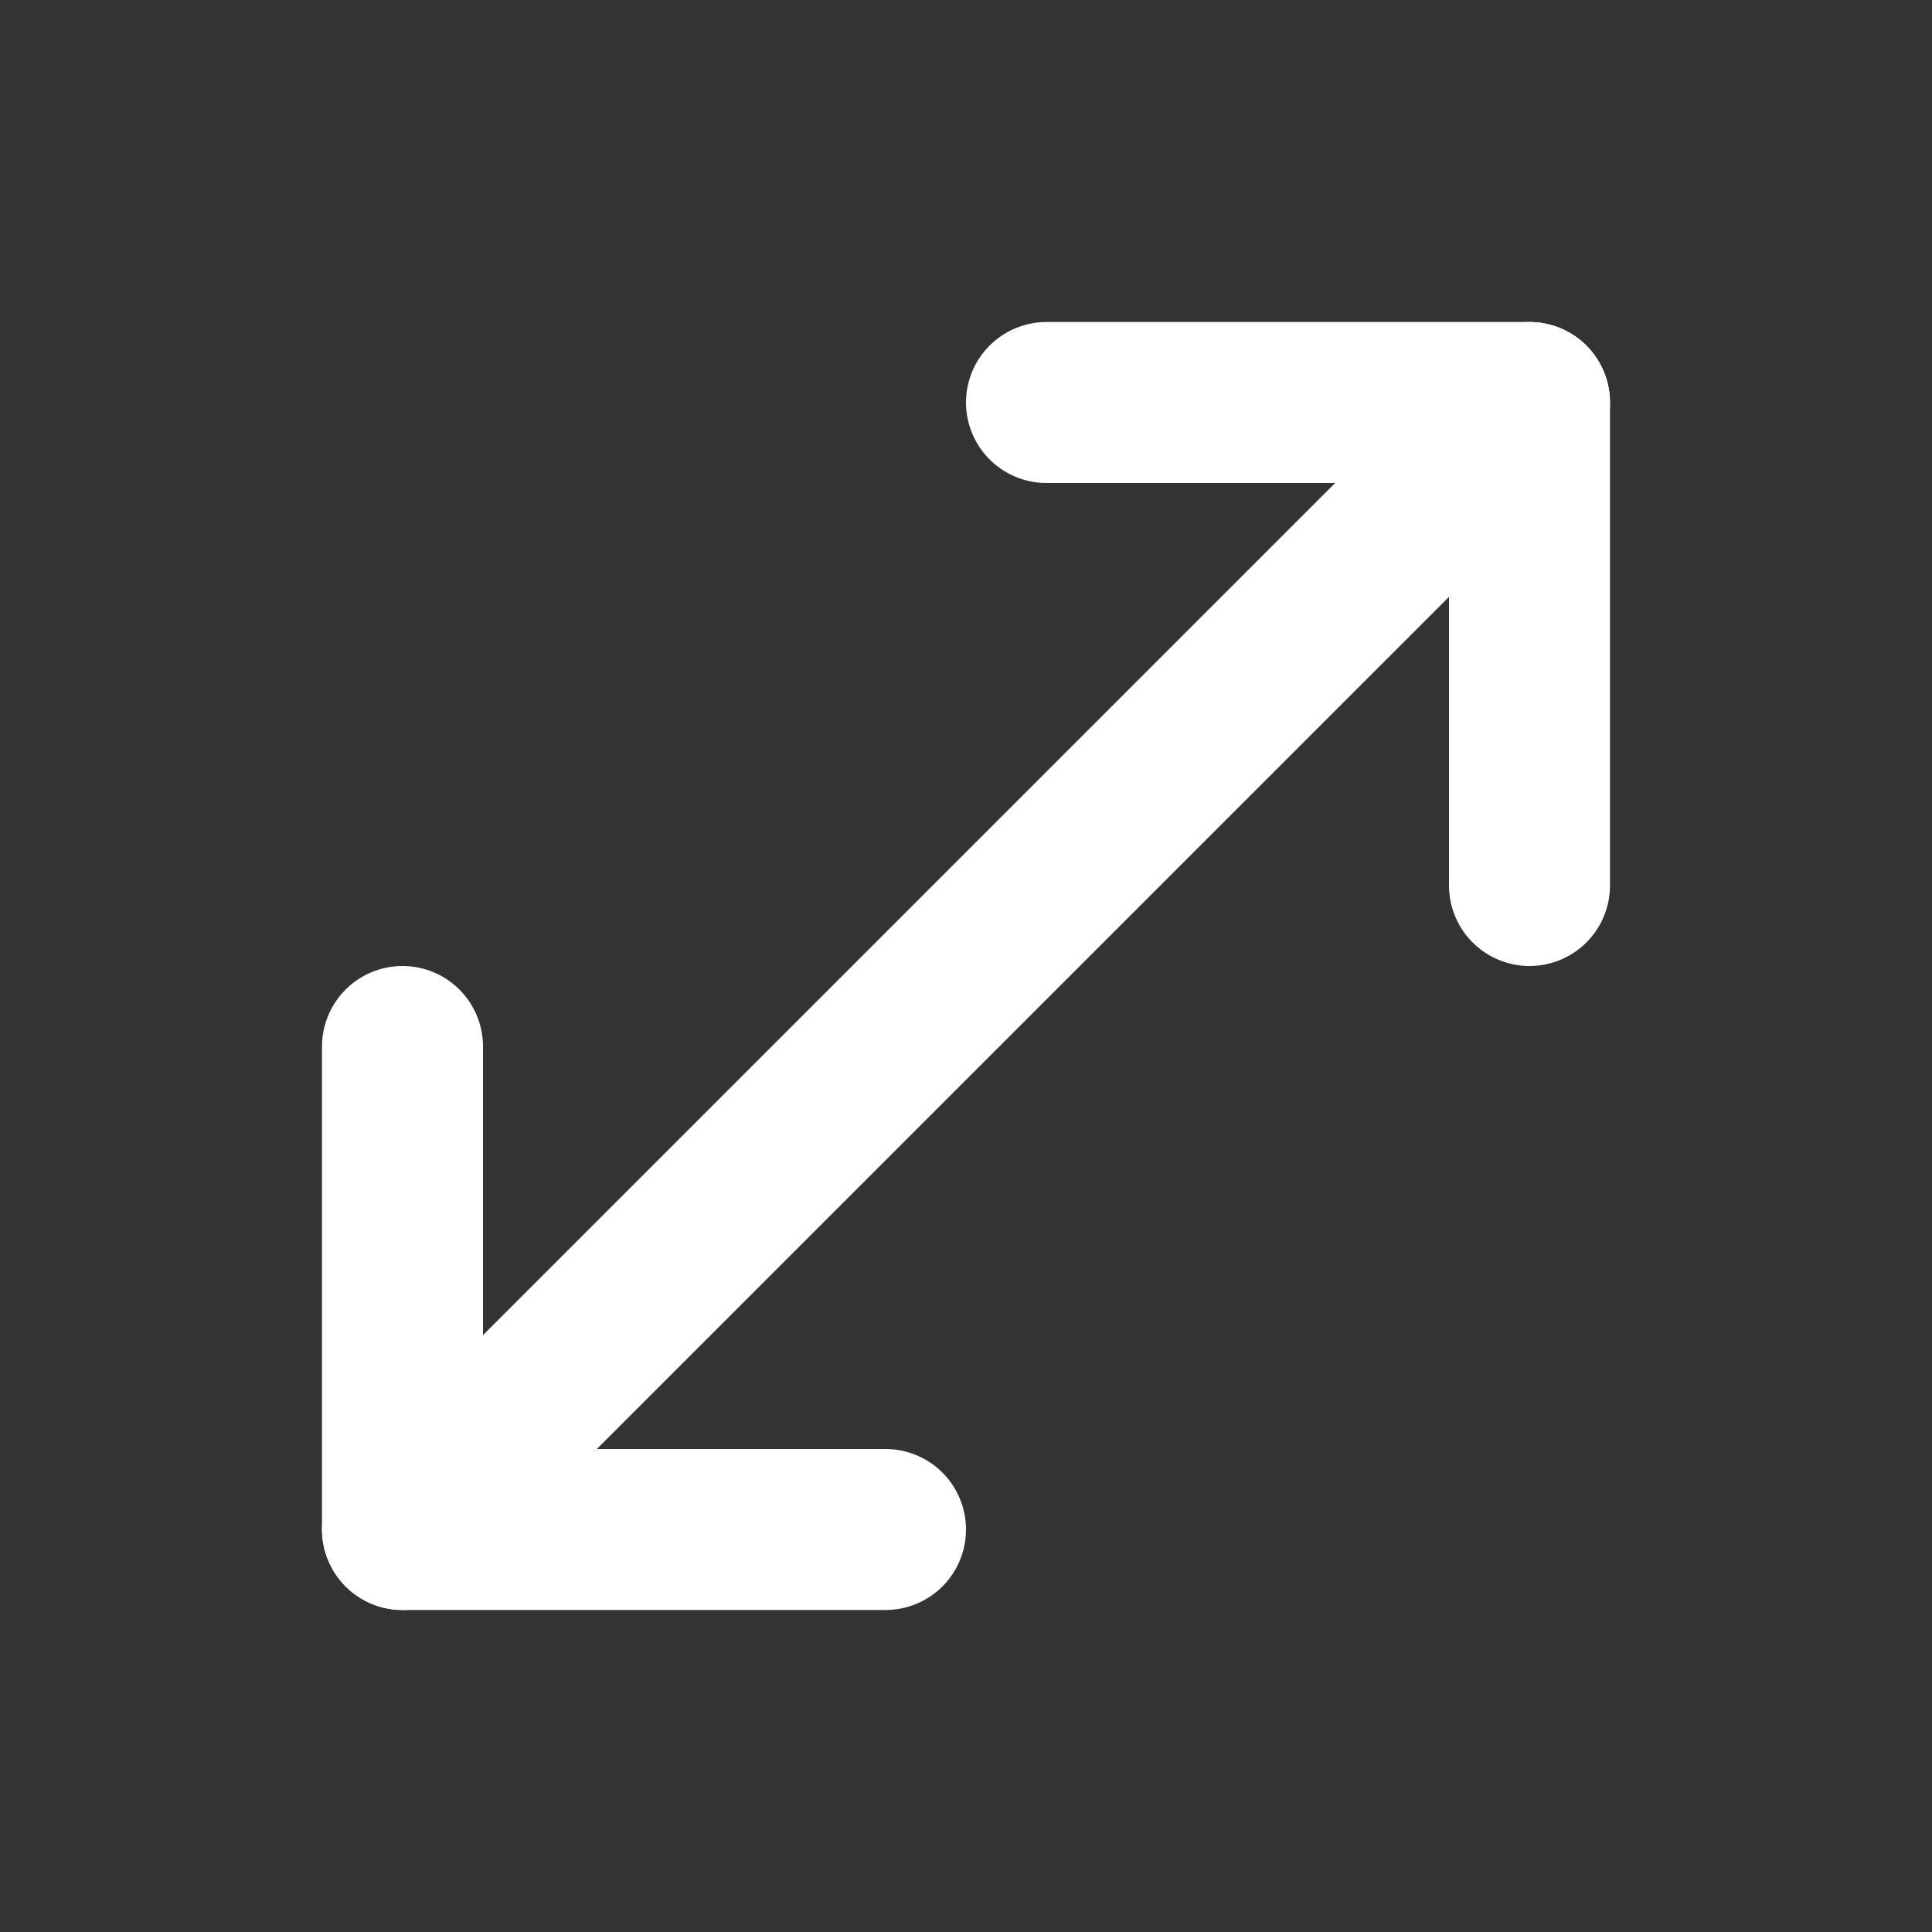
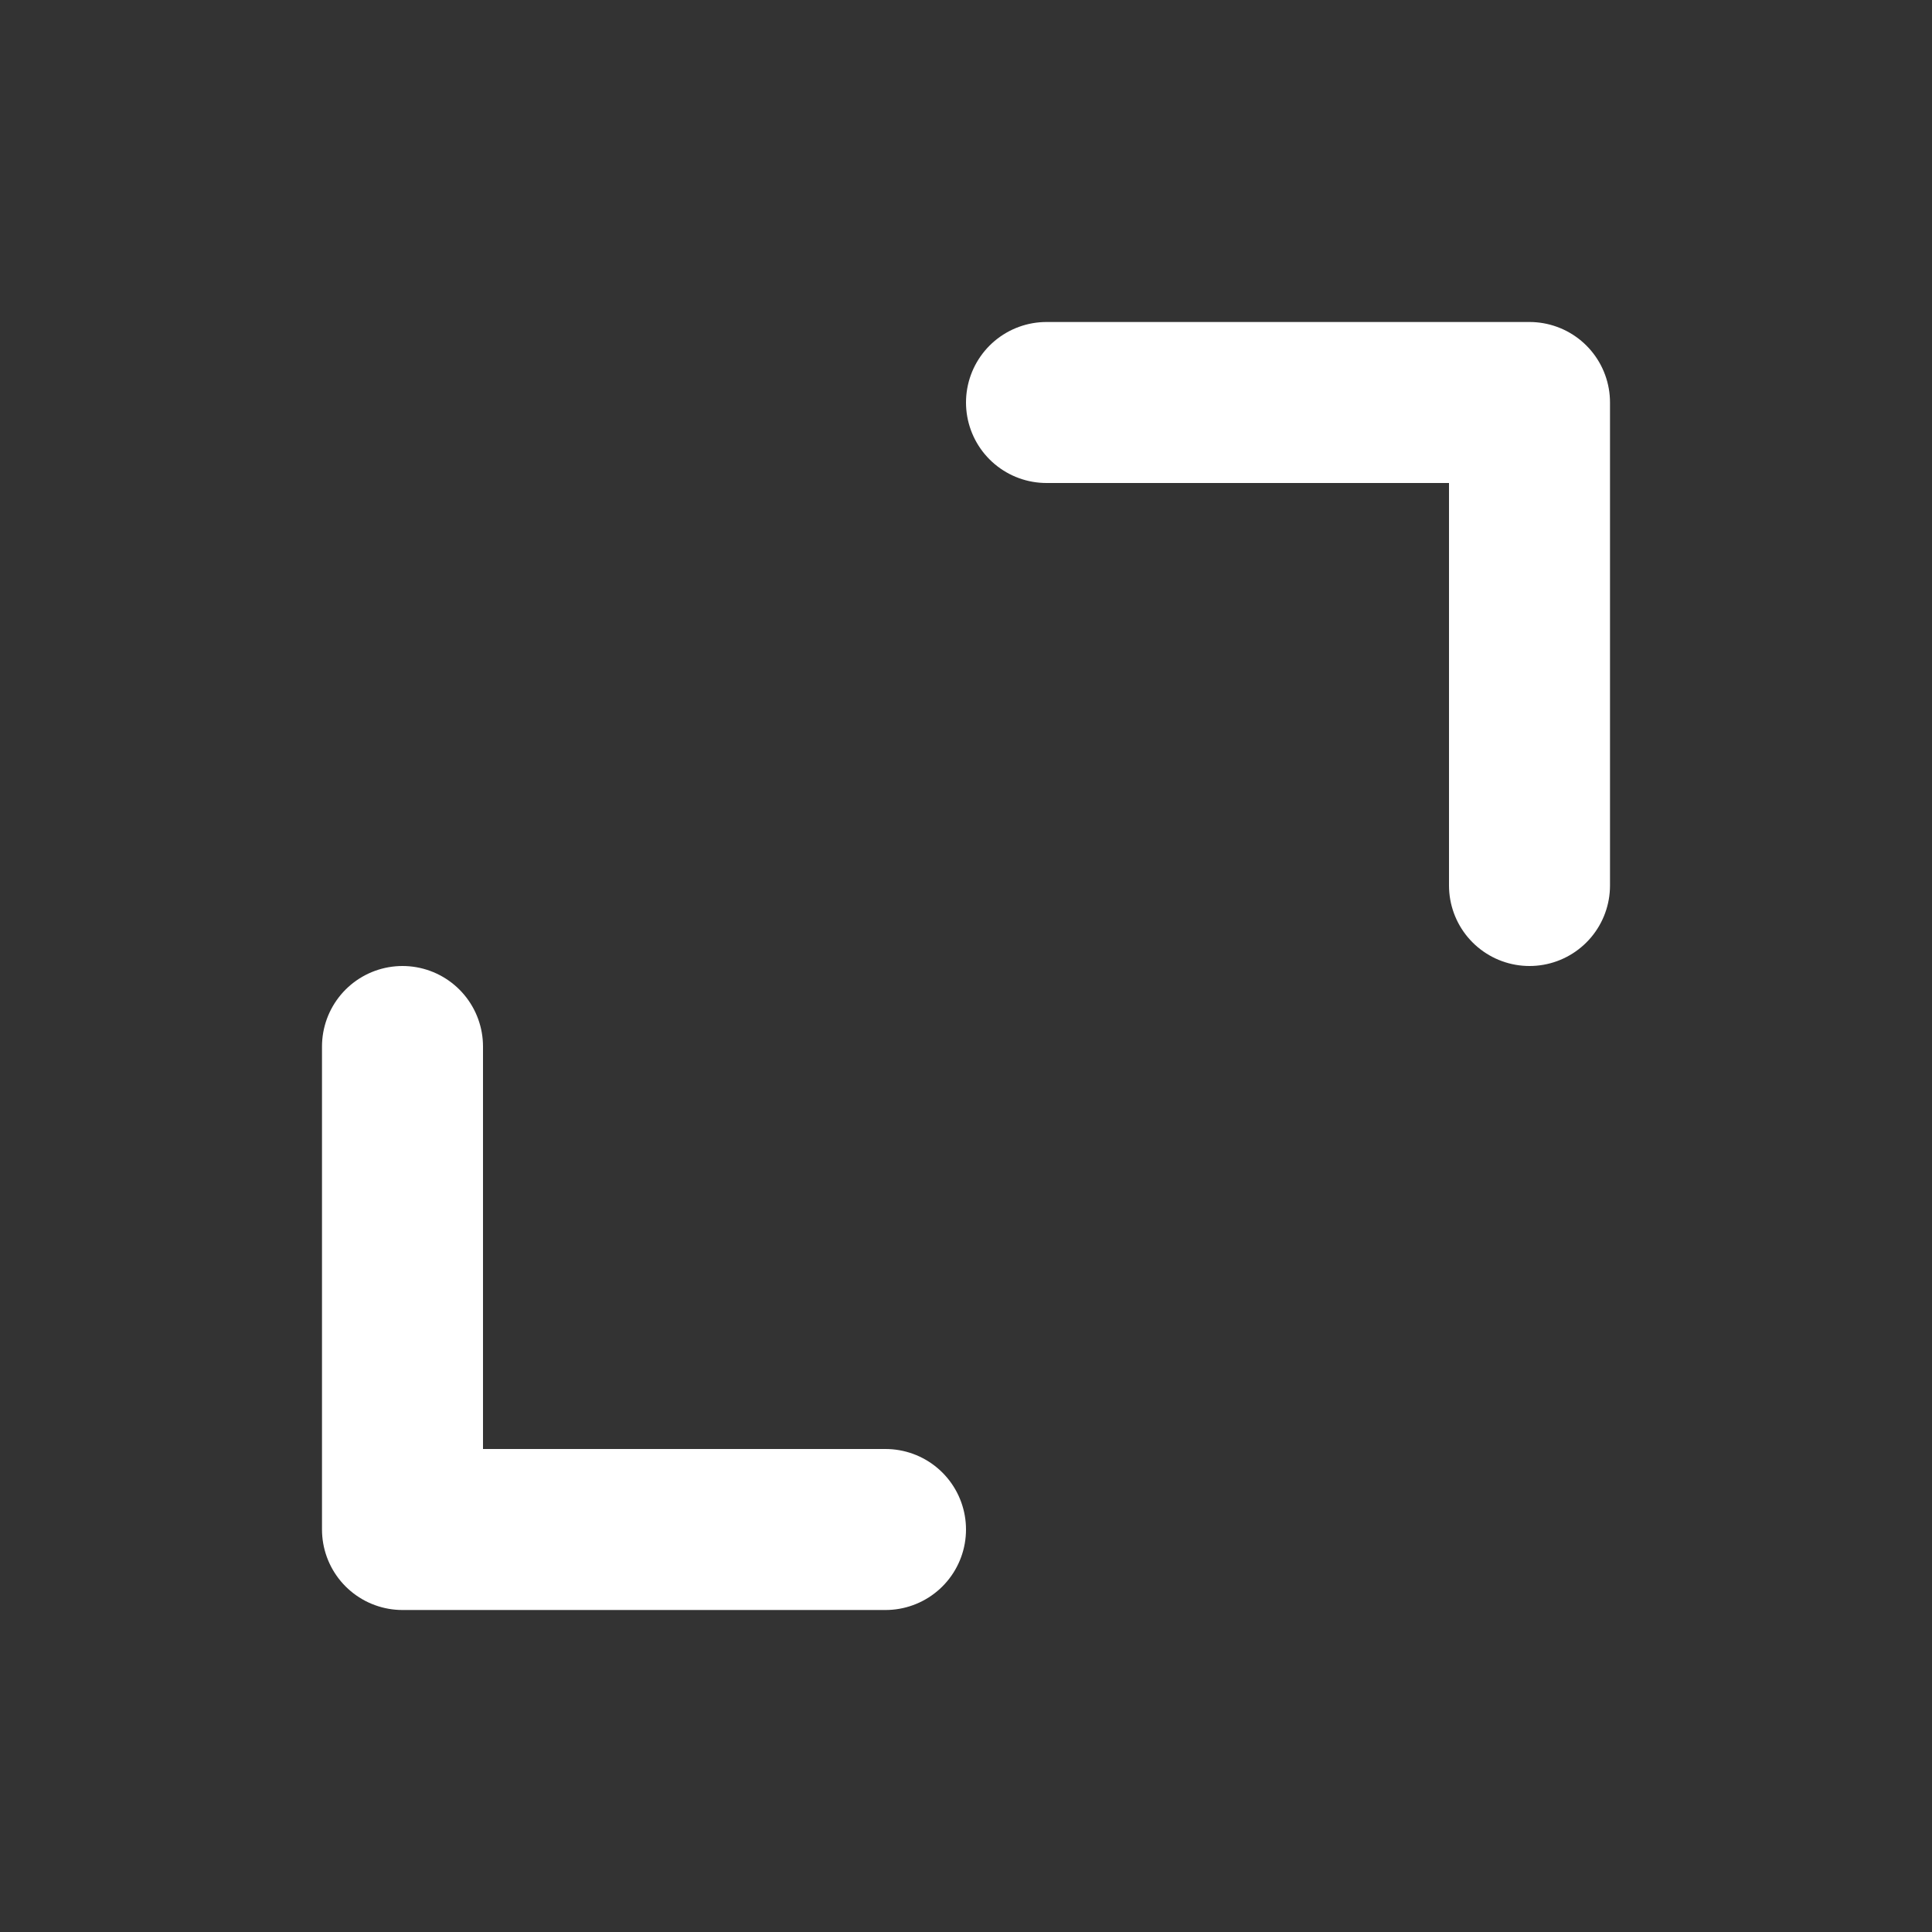
<svg xmlns="http://www.w3.org/2000/svg" width="24" height="24" viewBox="0 0 24 24" fill="none" stroke="white" stroke-width="2" stroke-linecap="round" stroke-linejoin="round" class="lucide lucide-move-diagonal">
  <rect x="0" y="0" width="24" height="24" fill="#333333" stroke="none" />
  <path d="M11 19H5v-6" />
  <path d="M13 5h6v6" />
-   <path d="M19 5 5 19" />
</svg>